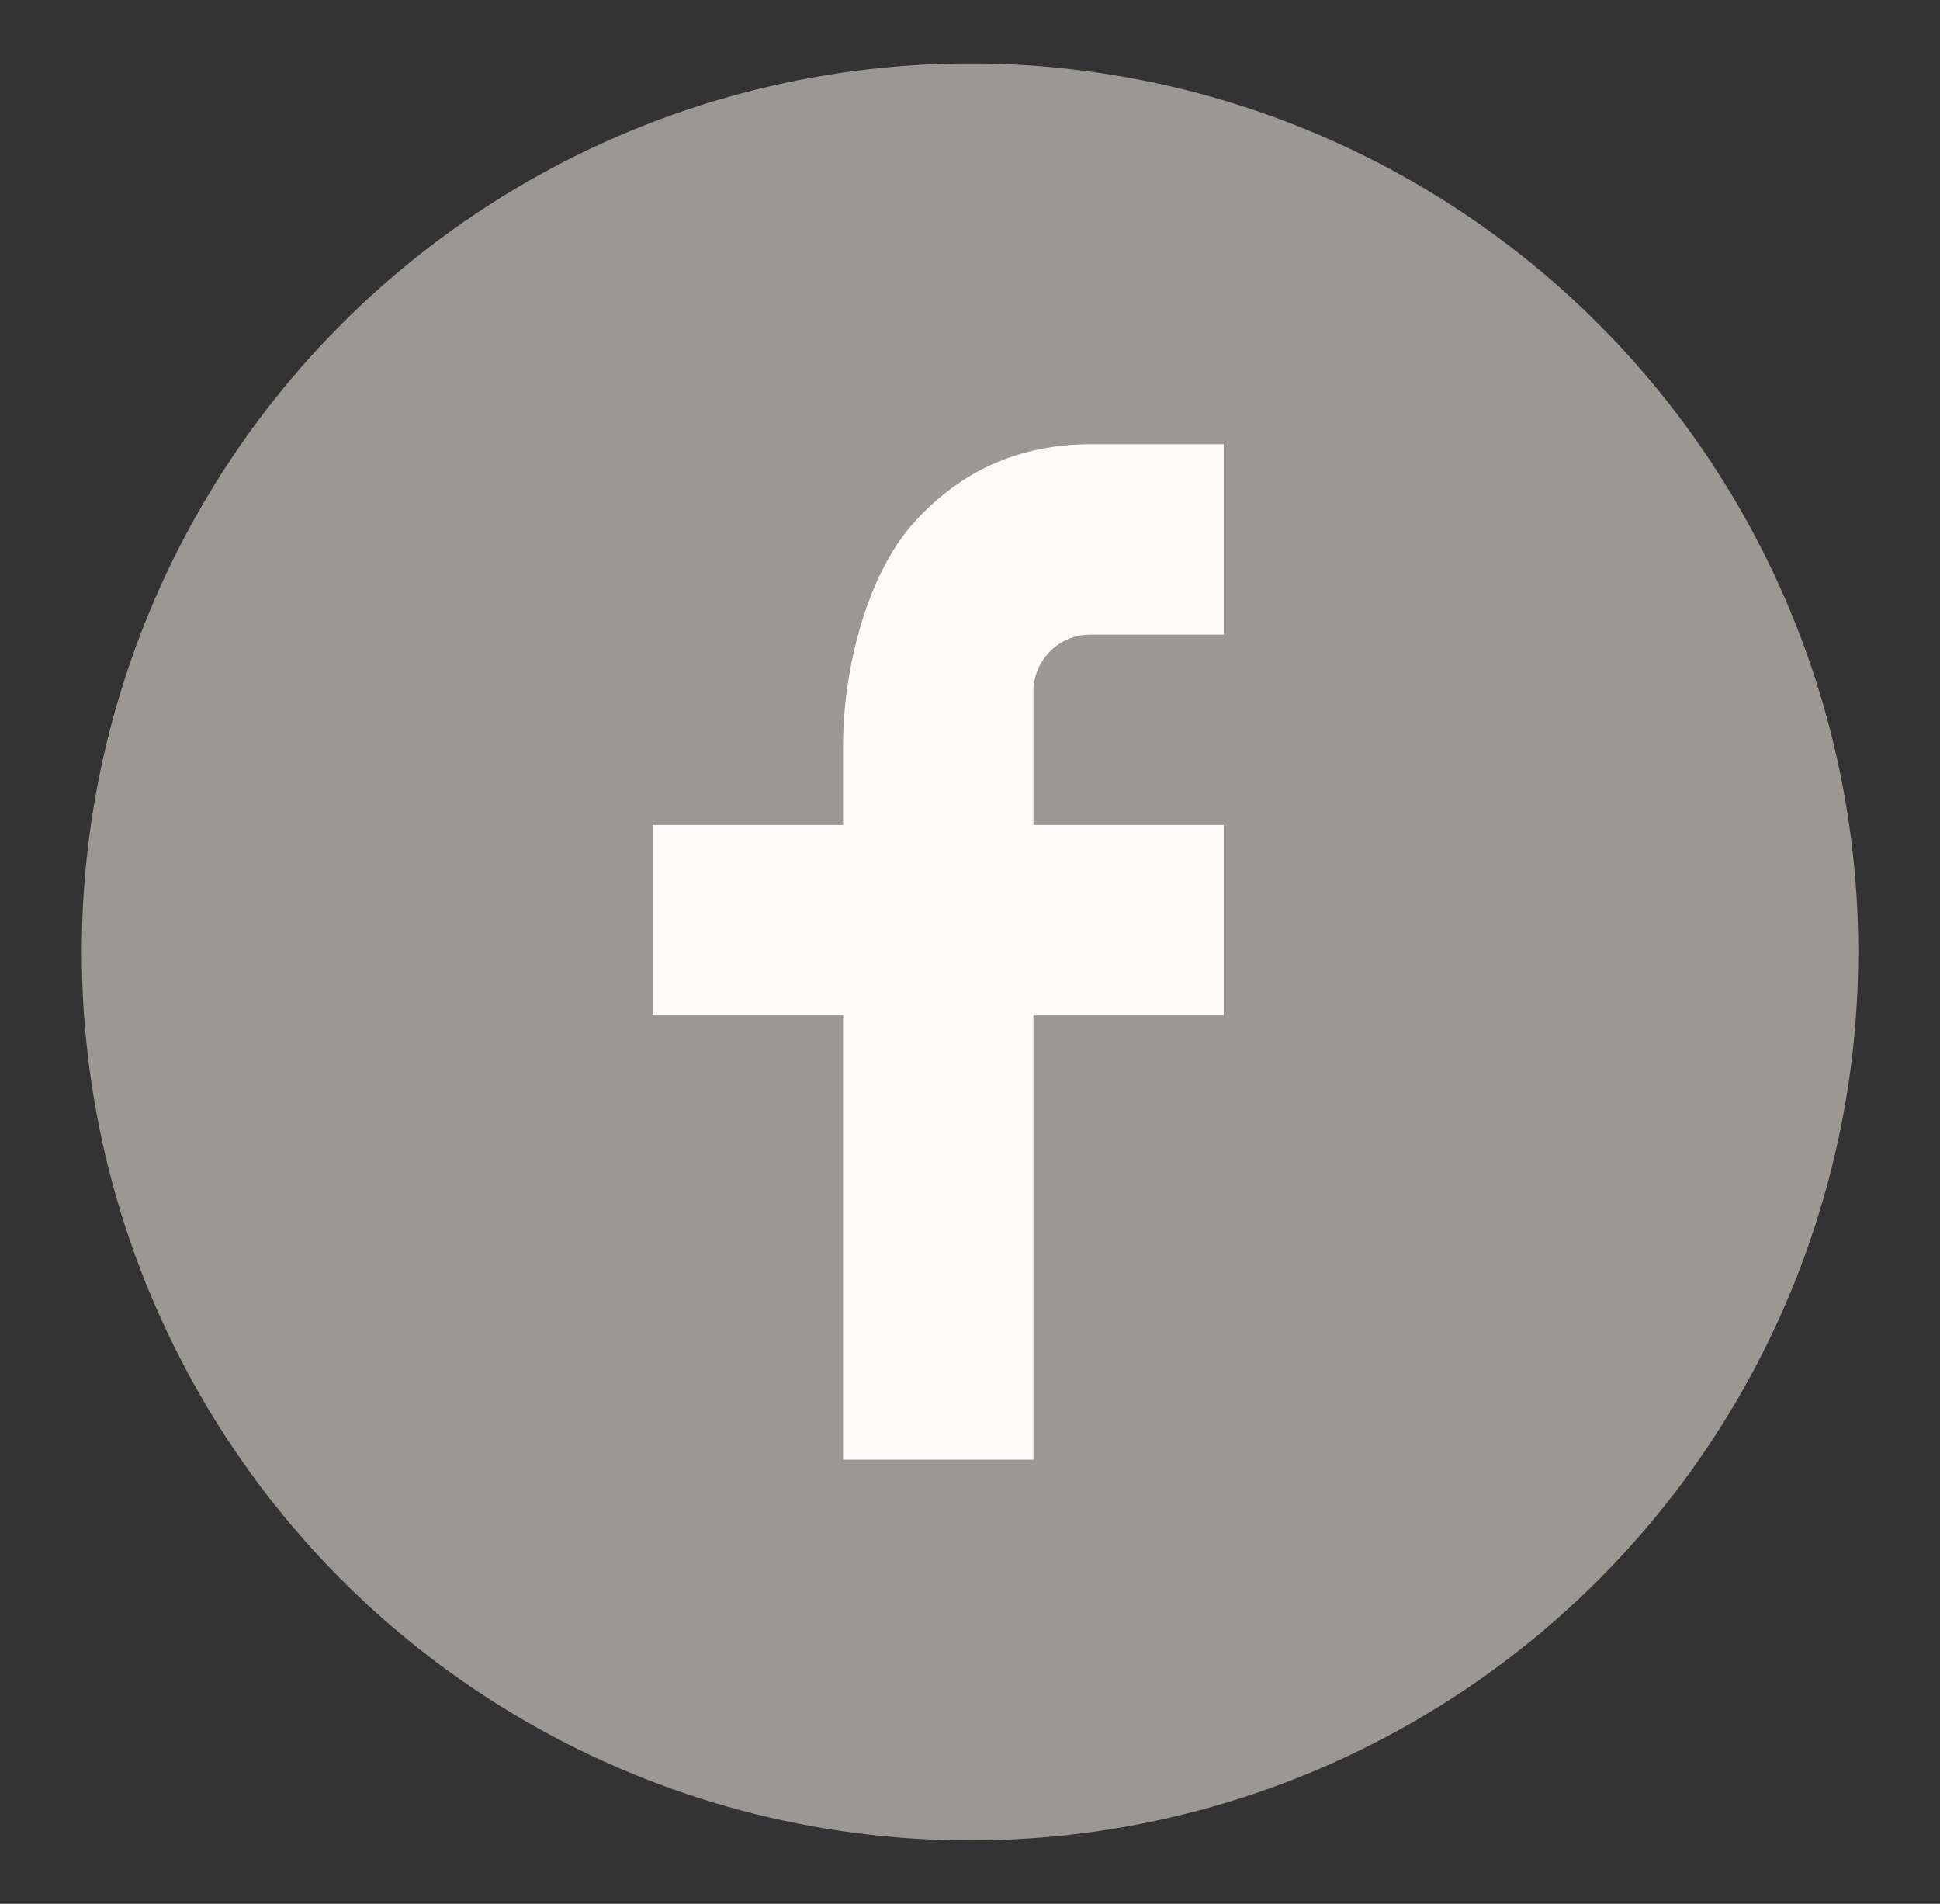
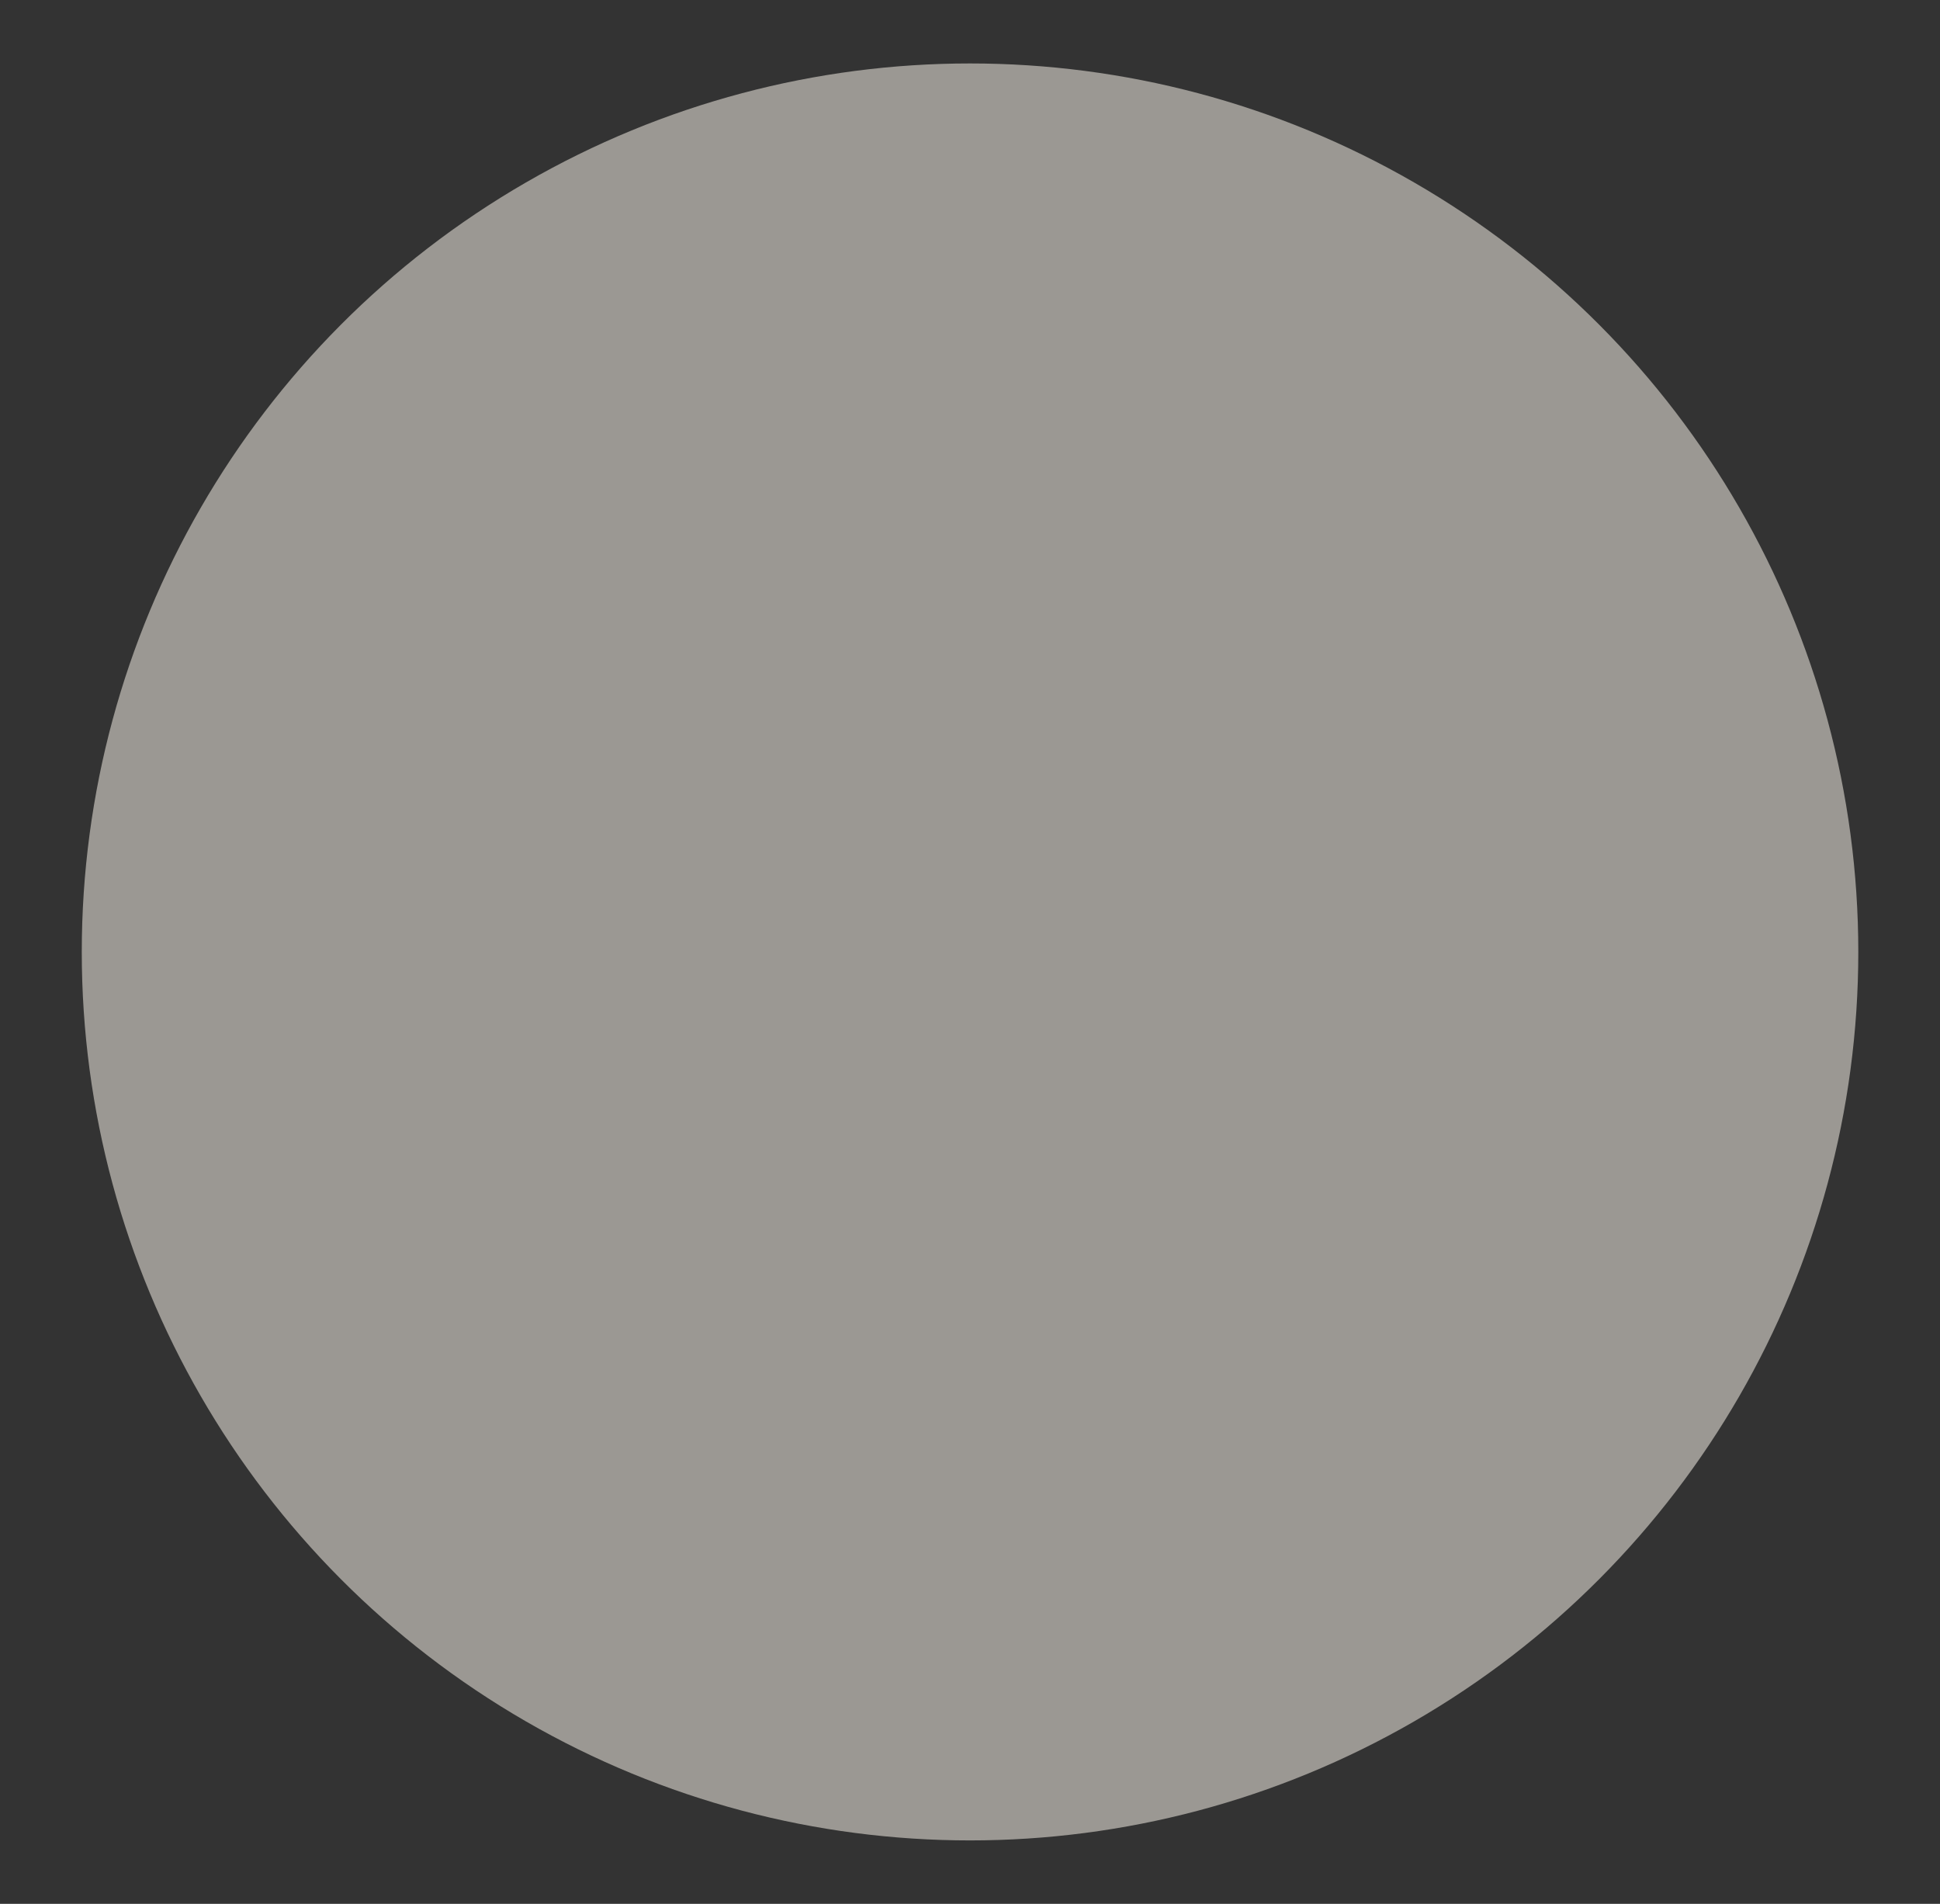
<svg xmlns="http://www.w3.org/2000/svg" width="53" height="52" viewBox="0 0 53 52" fill="none">
  <rect x="0" y="0" width="53" height="52" fill="#333333" stroke="none" />
  <circle cx="26.501" cy="26" r="24.267" fill="#9B9893" />
-   <path d="M28.232 22.533H33.432V27.733H28.232V39.867H23.032V27.733H17.832V22.533H23.032V20.358C23.032 18.297 23.68 15.694 24.97 14.271C26.259 12.844 27.87 12.133 29.799 12.133H33.432V17.333H29.792C28.929 17.333 28.232 18.03 28.232 18.892V22.533Z" fill="#FDFBF9" />
</svg>